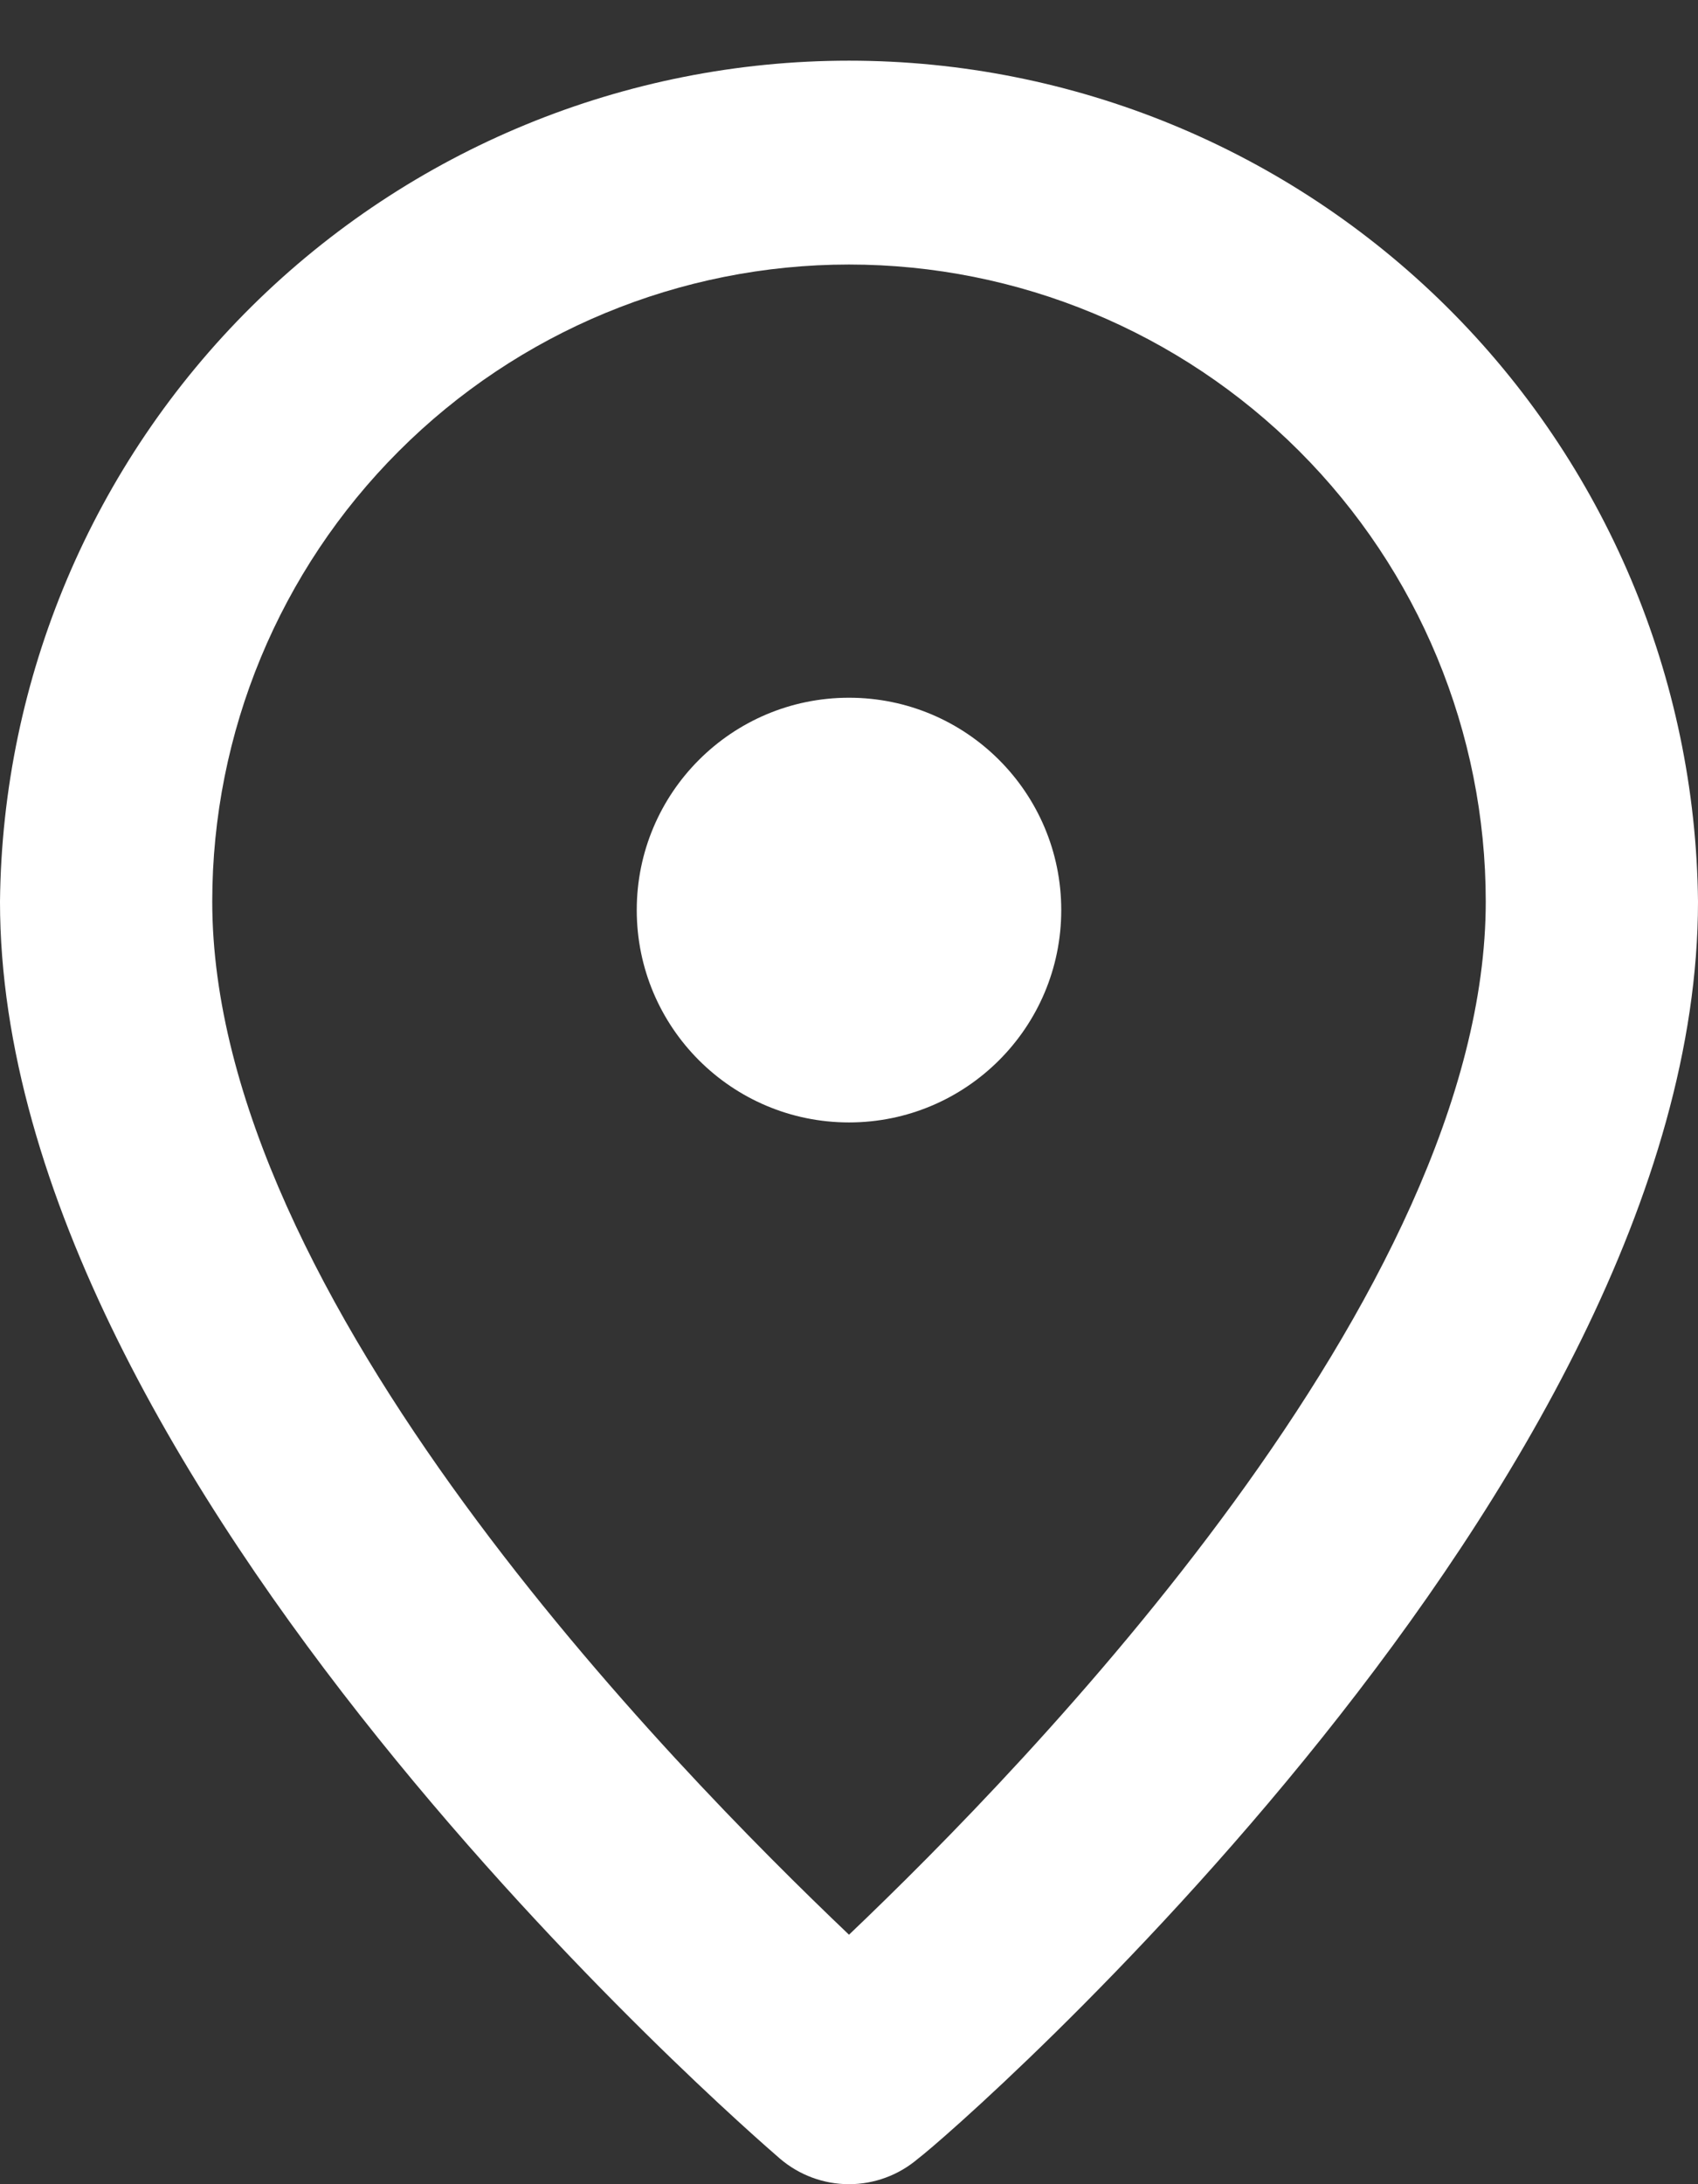
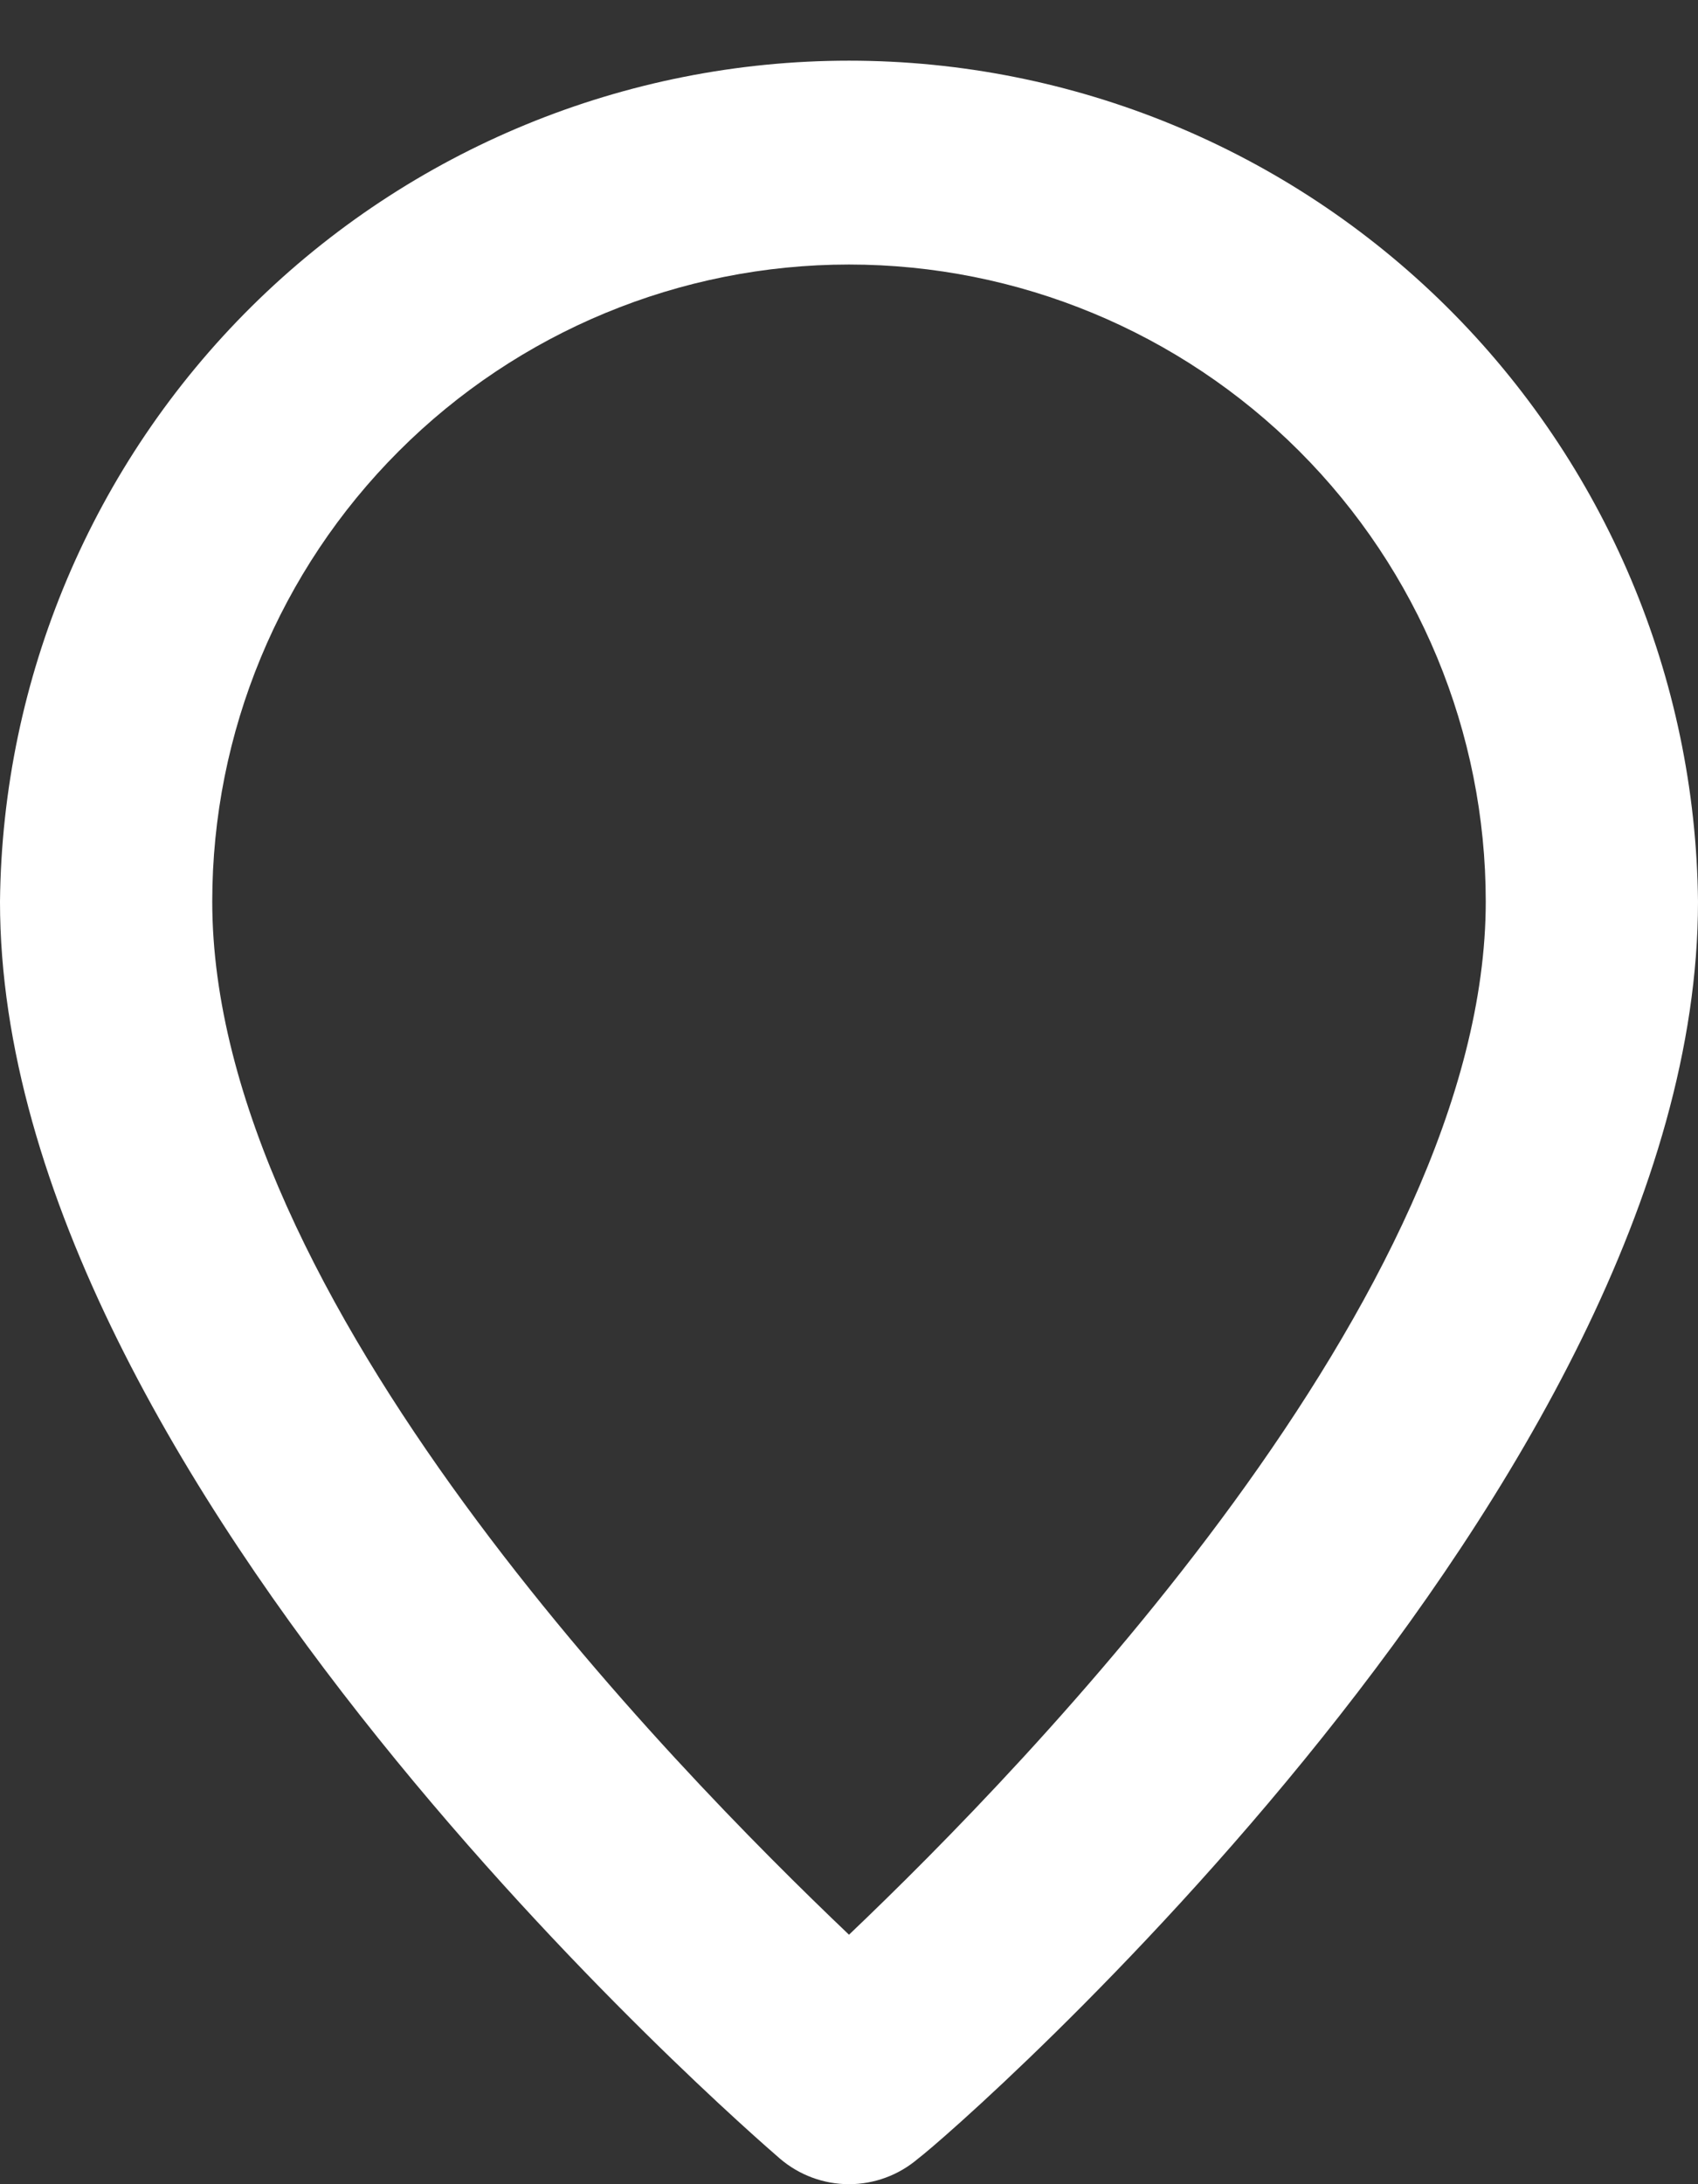
<svg xmlns="http://www.w3.org/2000/svg" width="21" height="27" viewBox="0 0 21 27" fill="none">
  <rect x="0" y="0" width="21" height="27" fill="#333333" stroke="none" />
  <g id="icon-location">
    <path id="Vector" d="M10.5 0.75C7.733 0.75 5.078 1.842 3.112 3.788C1.146 5.735 0.028 8.378 0 11.145C0 18.337 9.253 26.344 9.647 26.685C9.885 26.888 10.187 27 10.5 27C10.813 27 11.115 26.888 11.353 26.685C11.812 26.344 21 18.337 21 11.145C20.972 8.378 19.854 5.735 17.888 3.788C15.922 1.842 13.267 0.75 10.5 0.75ZM10.5 23.916C8.308 21.829 2.625 16.041 2.625 11.145C2.625 9.056 3.455 7.053 4.932 5.577C6.408 4.1 8.411 3.27 10.5 3.27C12.589 3.27 14.592 4.1 16.069 5.577C17.545 7.053 18.375 9.056 18.375 11.145C18.375 16.001 12.692 21.829 10.5 23.916Z" fill="white" />
-     <circle id="Ellipse 11" cx="10.5" cy="11.25" r="2.625" fill="white" />
  </g>
</svg>